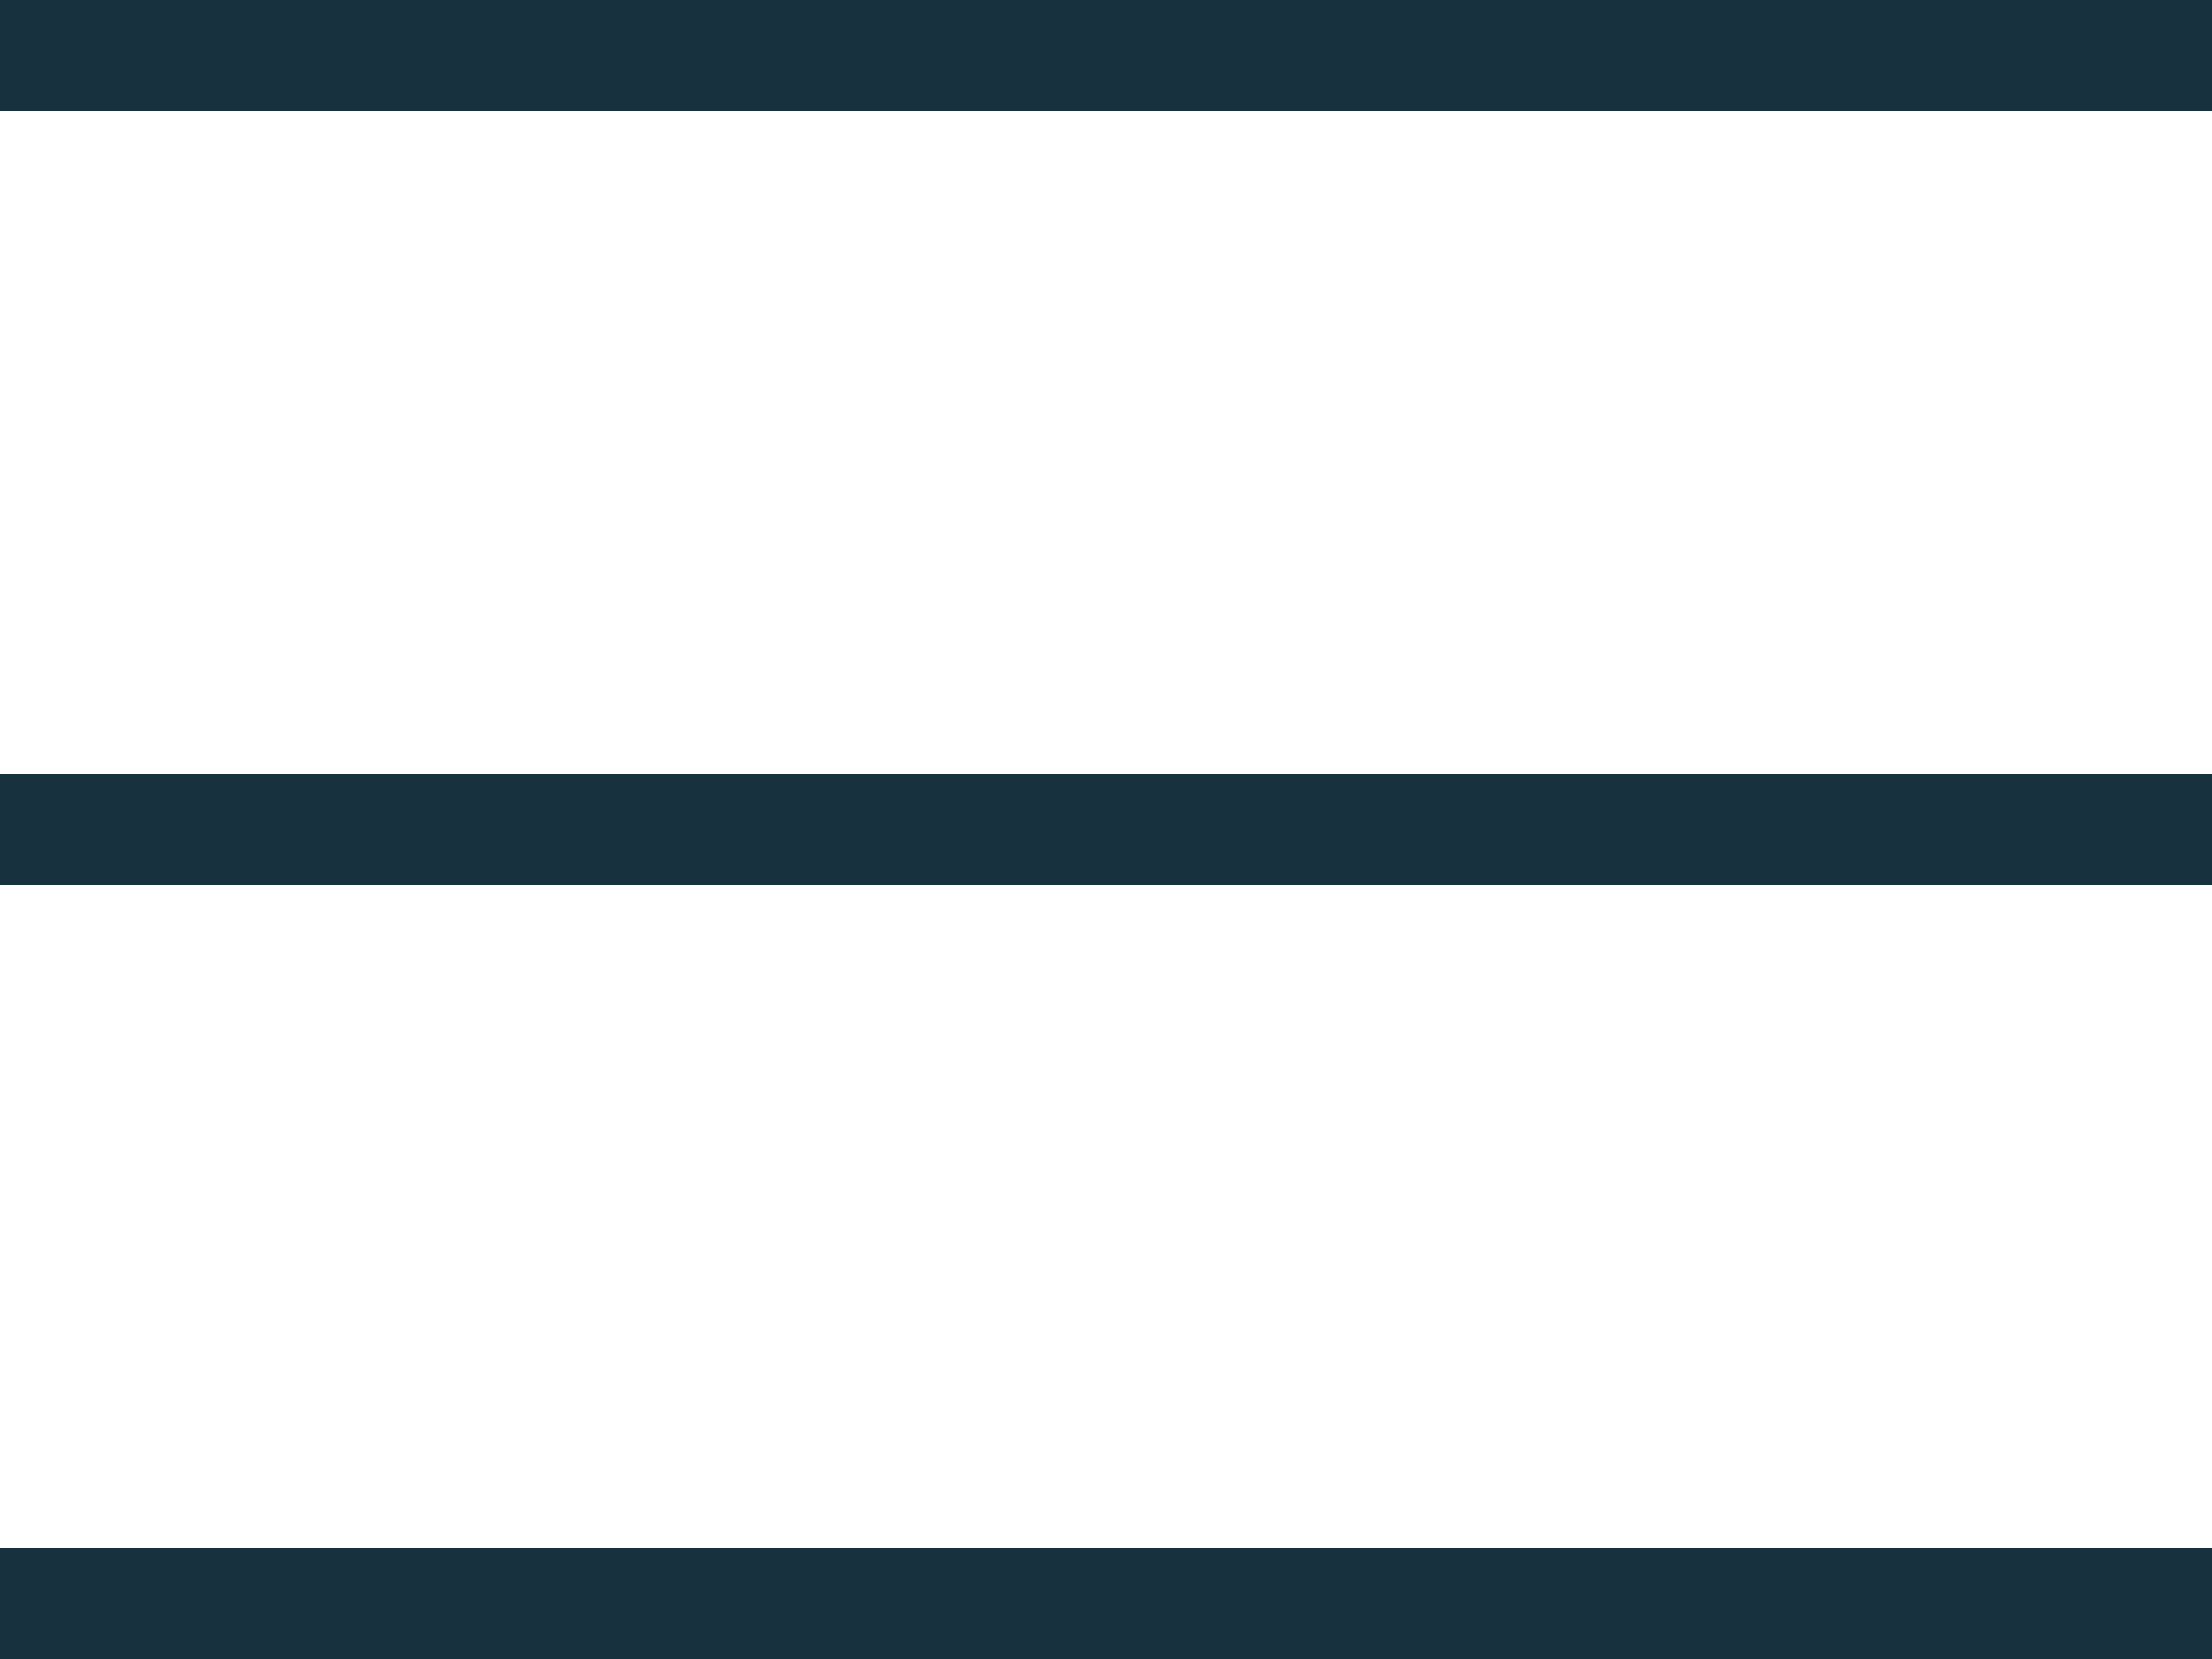
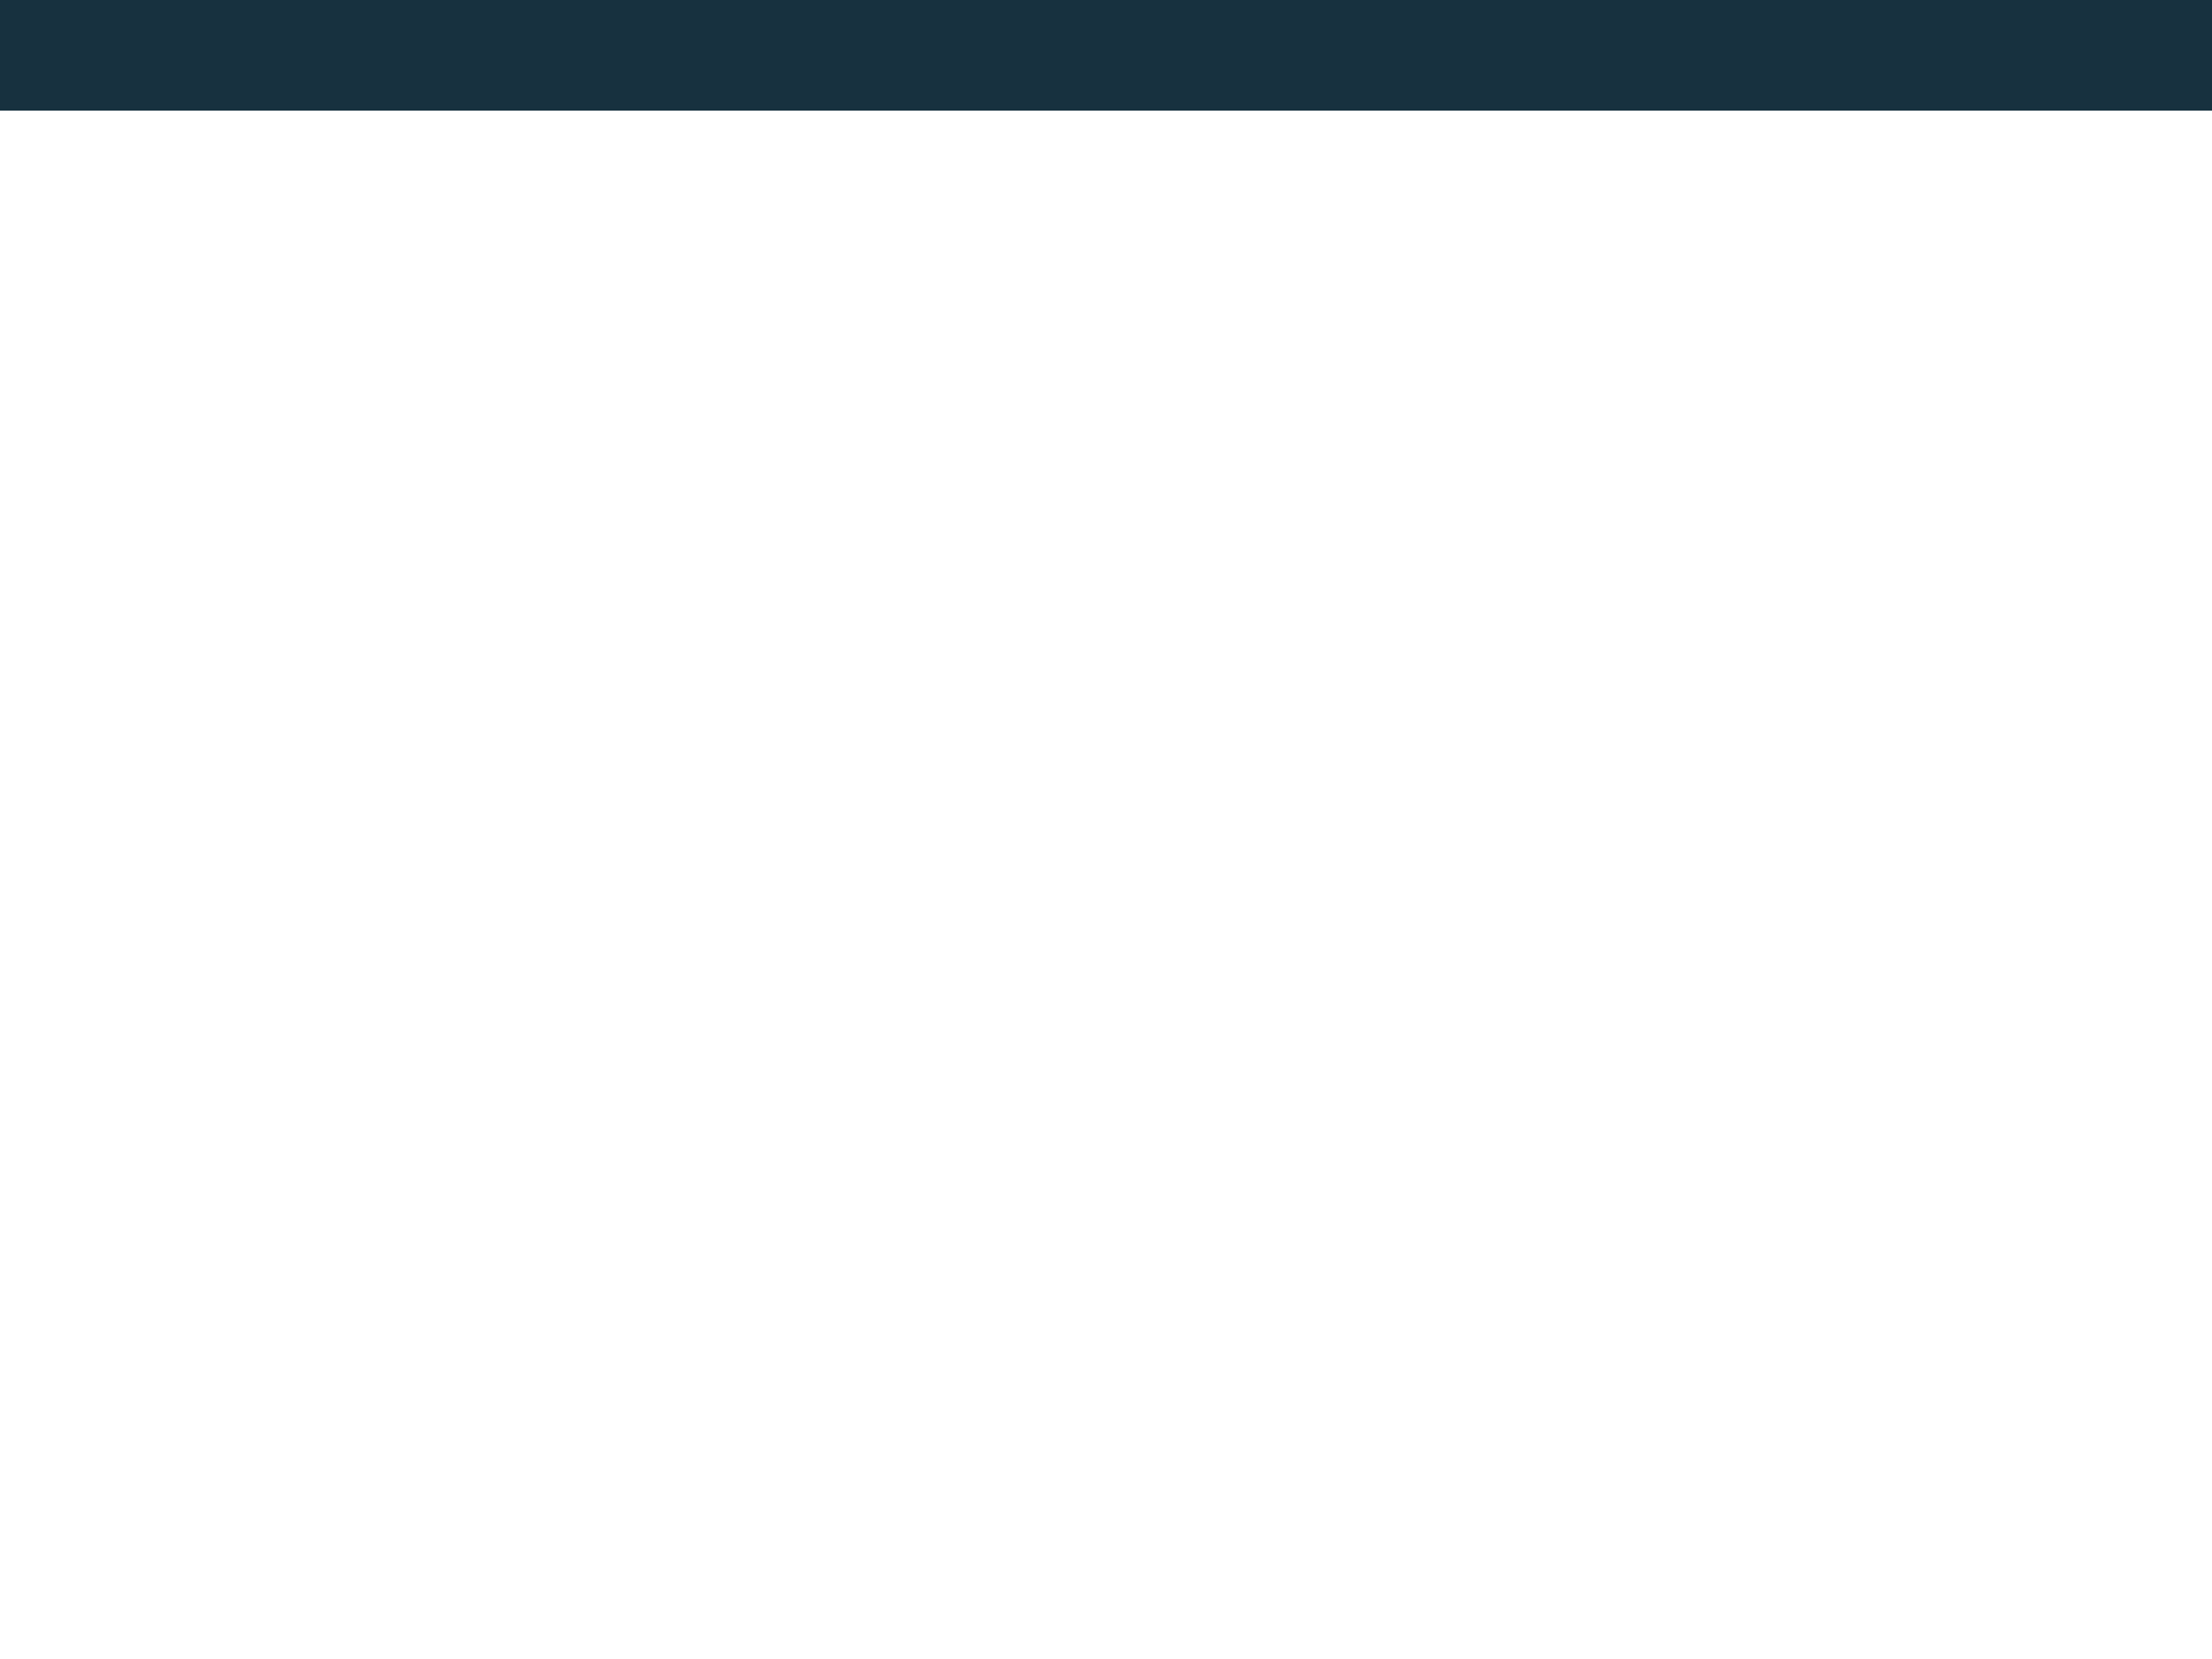
<svg xmlns="http://www.w3.org/2000/svg" version="1.1" id="Layer_1" x="0px" y="0px" viewBox="-601 389 20 15" style="enable-background:new -601 389 20 15;" xml:space="preserve">
  <style type="text/css">
	.st0{fill:none;stroke:#17313F;stroke-miterlimit:10;}
</style>
  <title>Group Copy</title>
  <desc>Created with Sketch.</desc>
-   <line class="st0" x1="-601" y1="396.5" x2="-581" y2="396.5" />
-   <line class="st0" x1="-601" y1="403.5" x2="-581" y2="403.5" />
  <line class="st0" x1="-601" y1="389.5" x2="-581" y2="389.5" />
</svg>